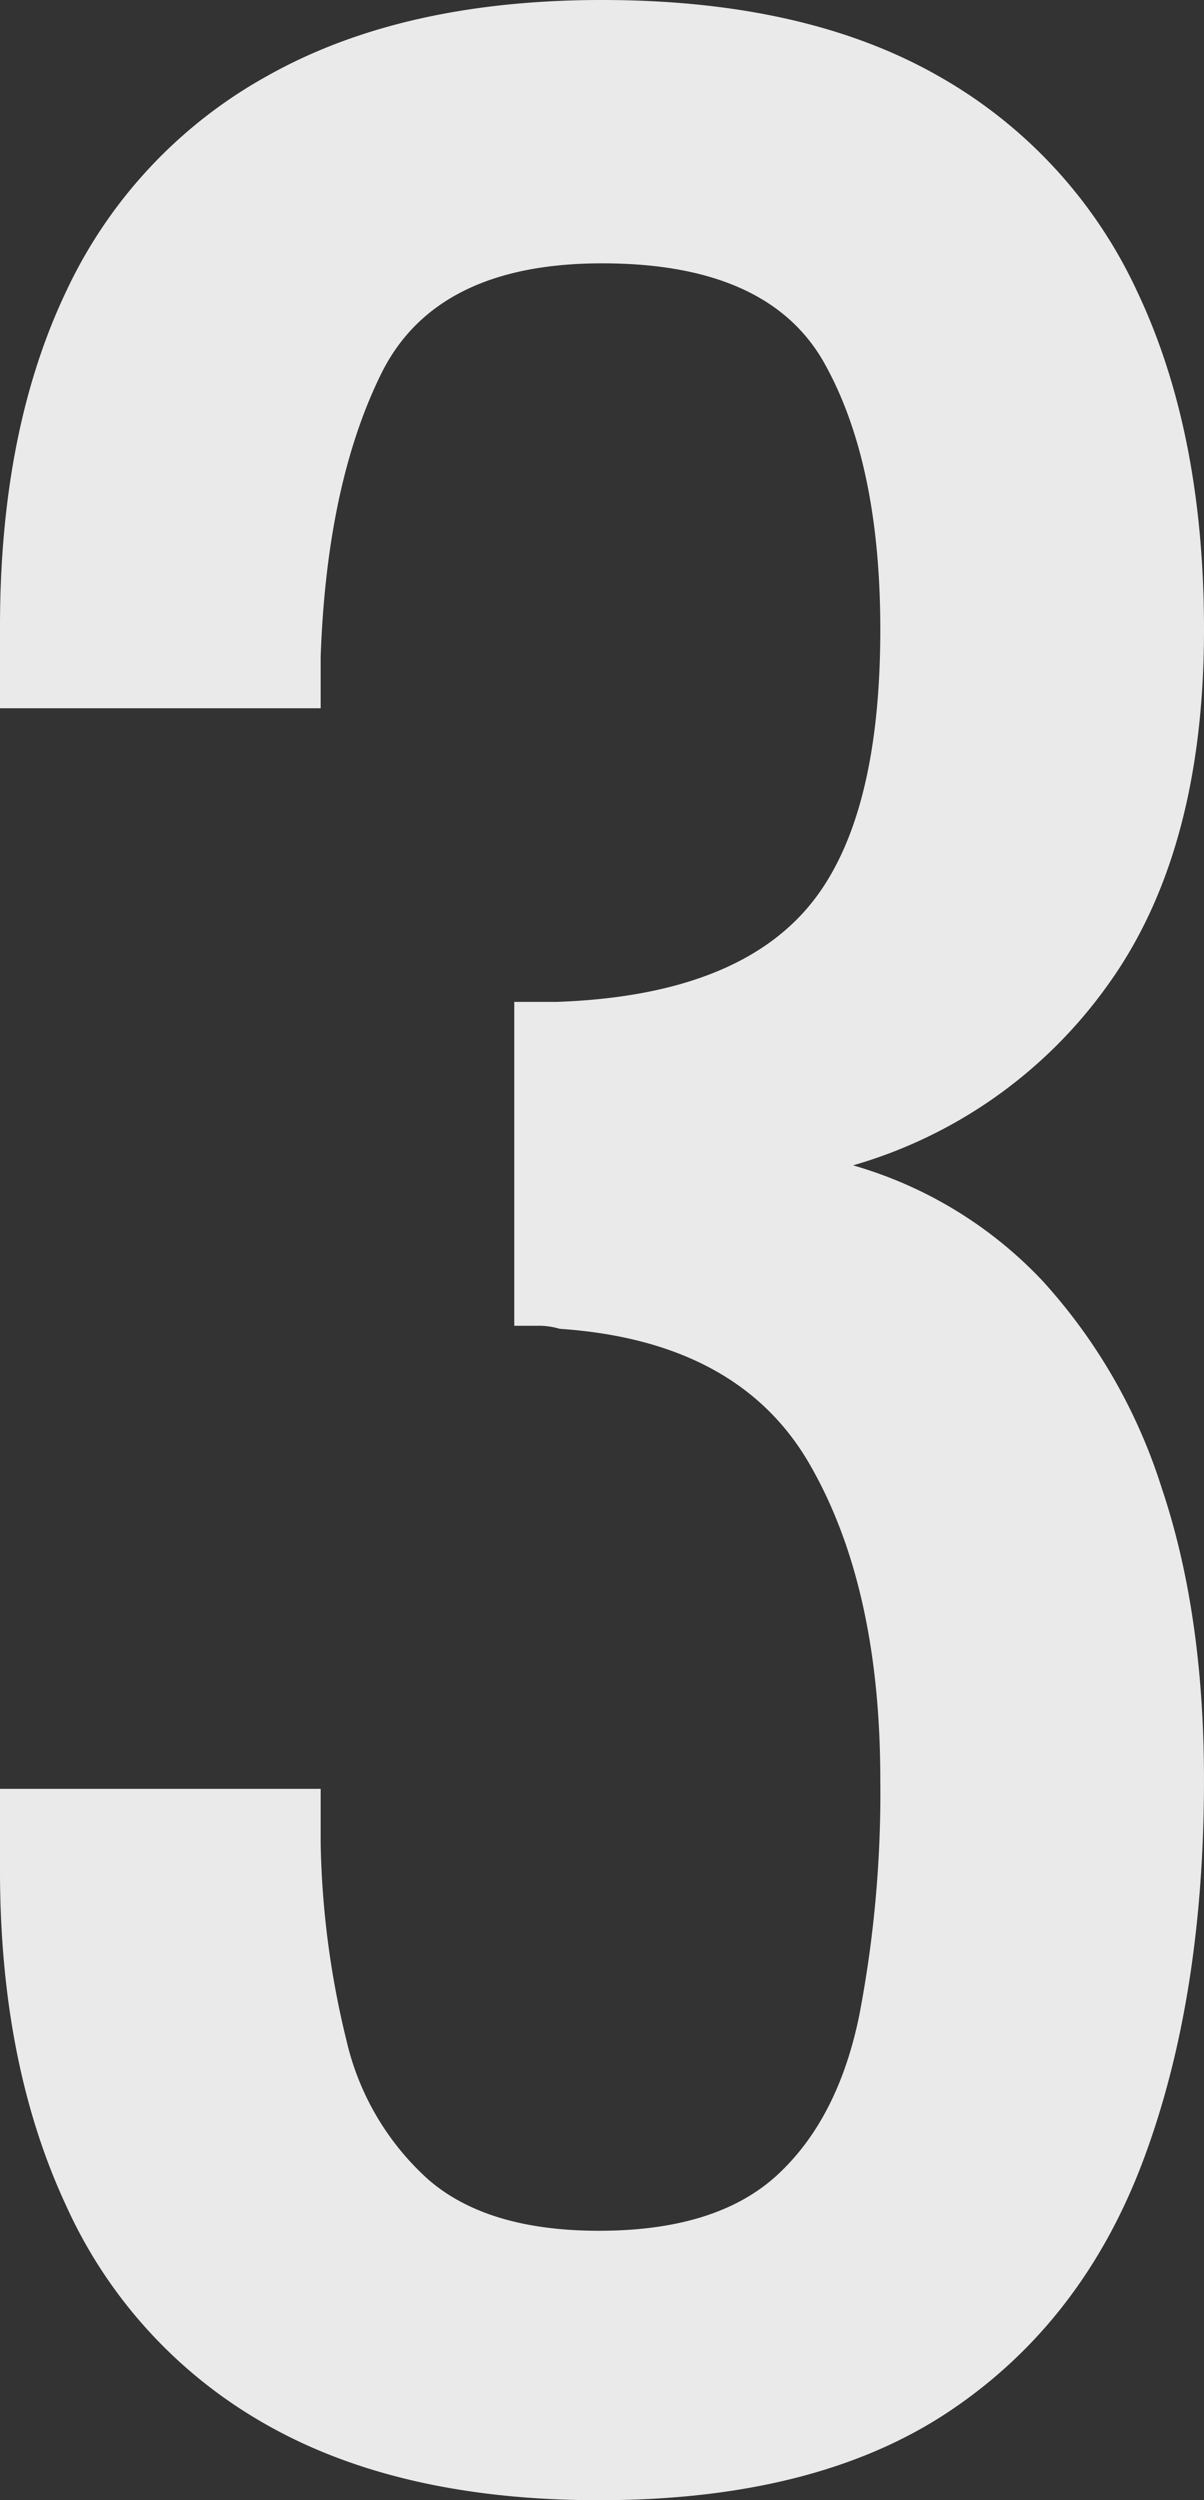
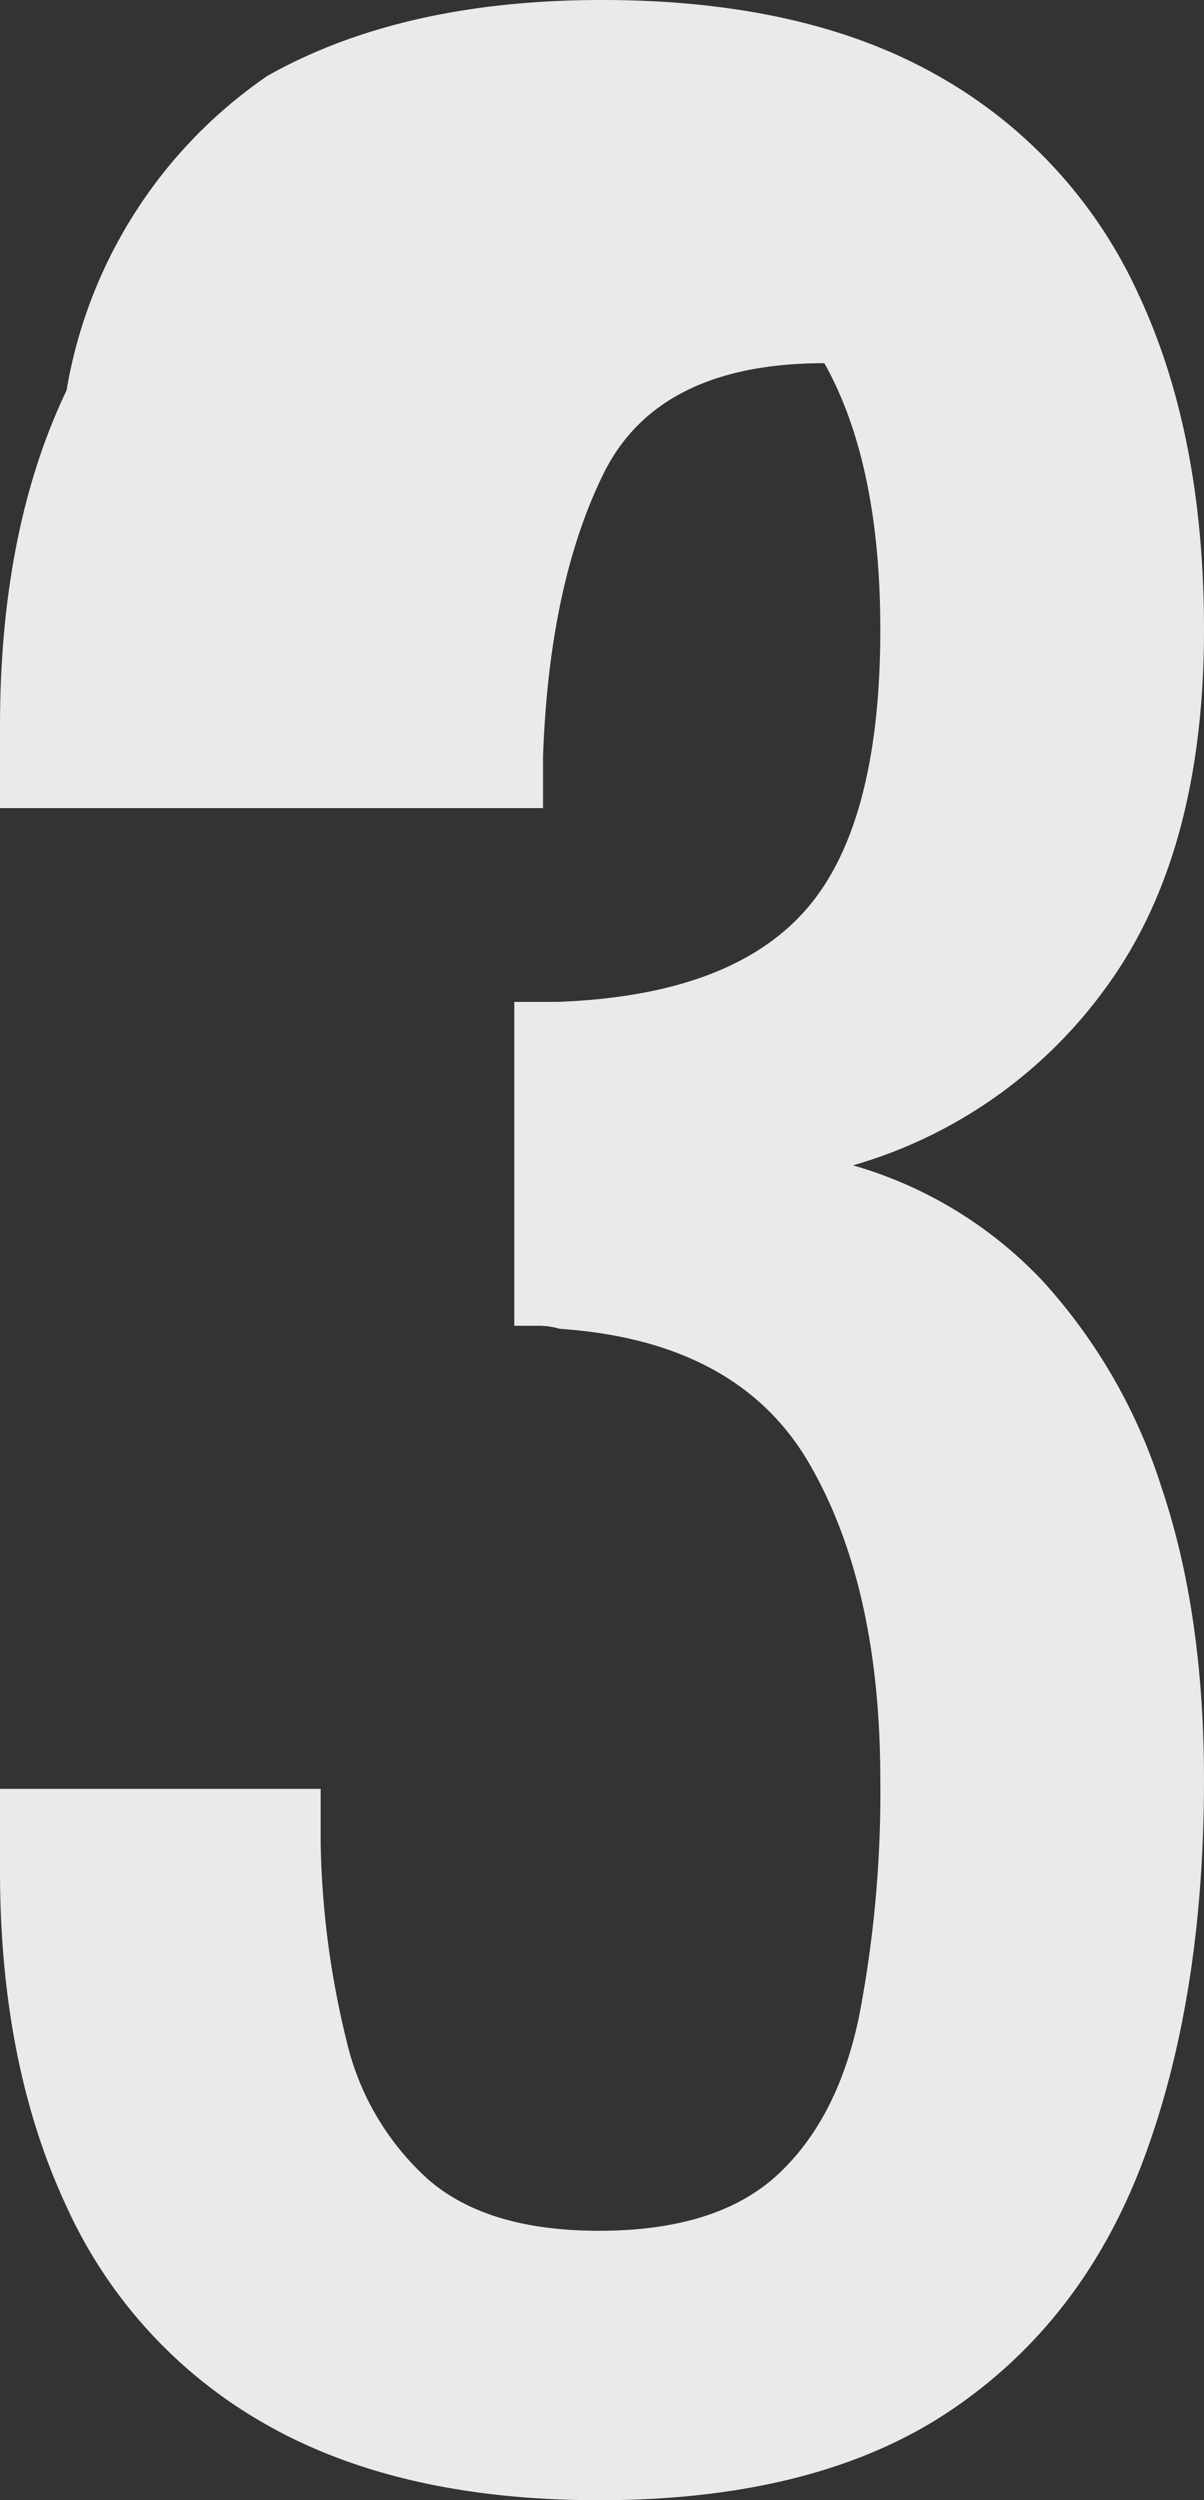
<svg xmlns="http://www.w3.org/2000/svg" width="116.216" height="241.192" viewBox="0 0 116.216 241.192">
  <rect x="0" y="0" width="116.216" height="241.192" fill="#333333" stroke="none" />
-   <path id="Path_2924" data-name="Path 2924" d="M-.146,2.628q-19.272,0-32.12-7.3A45.942,45.942,0,0,1-51.538-25.7q-6.424-13.724-6.424-32.412v-7.884H-27.01q0,1.168,0,2.482t0,2.774a85.413,85.413,0,0,0,2.482,18.98,25.852,25.852,0,0,0,7.884,13.432q5.694,4.964,16.5,4.964,11.388,0,17.228-5.4t7.884-15.33A113.721,113.721,0,0,0,27.01-66.868q0-18.688-6.862-30.514t-24.09-12.994a7.015,7.015,0,0,0-2.19-.292h-2.19v-31.244h4.088q16.644-.584,23.944-8.76t7.3-27.156q0-16.06-5.4-25.7T.146-213.16q-16.06,0-21.316,10.658t-5.84,27.3q0,1.168,0,2.482t0,2.482H-57.962v-7.884q0-18.98,6.424-32.412A46.015,46.015,0,0,1-32.12-231.264q12.994-7.3,32.266-7.3,19.564,0,32.412,7.3A46.079,46.079,0,0,1,51.83-210.386q6.424,13.578,6.424,32.558,0,21.316-9.2,34.164a45.736,45.736,0,0,1-24.674,17.52,40.474,40.474,0,0,1,18.25,11.1,53.588,53.588,0,0,1,11.534,20q4.088,12.118,4.088,28.178,0,21.024-5.84,36.646T33.726-5.986Q20.878,2.628-.146,2.628Z" transform="translate(57.962 238.564)" fill="#fff" opacity="0.898" />
+   <path id="Path_2924" data-name="Path 2924" d="M-.146,2.628q-19.272,0-32.12-7.3A45.942,45.942,0,0,1-51.538-25.7q-6.424-13.724-6.424-32.412v-7.884H-27.01q0,1.168,0,2.482t0,2.774a85.413,85.413,0,0,0,2.482,18.98,25.852,25.852,0,0,0,7.884,13.432q5.694,4.964,16.5,4.964,11.388,0,17.228-5.4t7.884-15.33A113.721,113.721,0,0,0,27.01-66.868q0-18.688-6.862-30.514t-24.09-12.994a7.015,7.015,0,0,0-2.19-.292h-2.19v-31.244h4.088q16.644-.584,23.944-8.76t7.3-27.156q0-16.06-5.4-25.7q-16.06,0-21.316,10.658t-5.84,27.3q0,1.168,0,2.482t0,2.482H-57.962v-7.884q0-18.98,6.424-32.412A46.015,46.015,0,0,1-32.12-231.264q12.994-7.3,32.266-7.3,19.564,0,32.412,7.3A46.079,46.079,0,0,1,51.83-210.386q6.424,13.578,6.424,32.558,0,21.316-9.2,34.164a45.736,45.736,0,0,1-24.674,17.52,40.474,40.474,0,0,1,18.25,11.1,53.588,53.588,0,0,1,11.534,20q4.088,12.118,4.088,28.178,0,21.024-5.84,36.646T33.726-5.986Q20.878,2.628-.146,2.628Z" transform="translate(57.962 238.564)" fill="#fff" opacity="0.898" />
</svg>